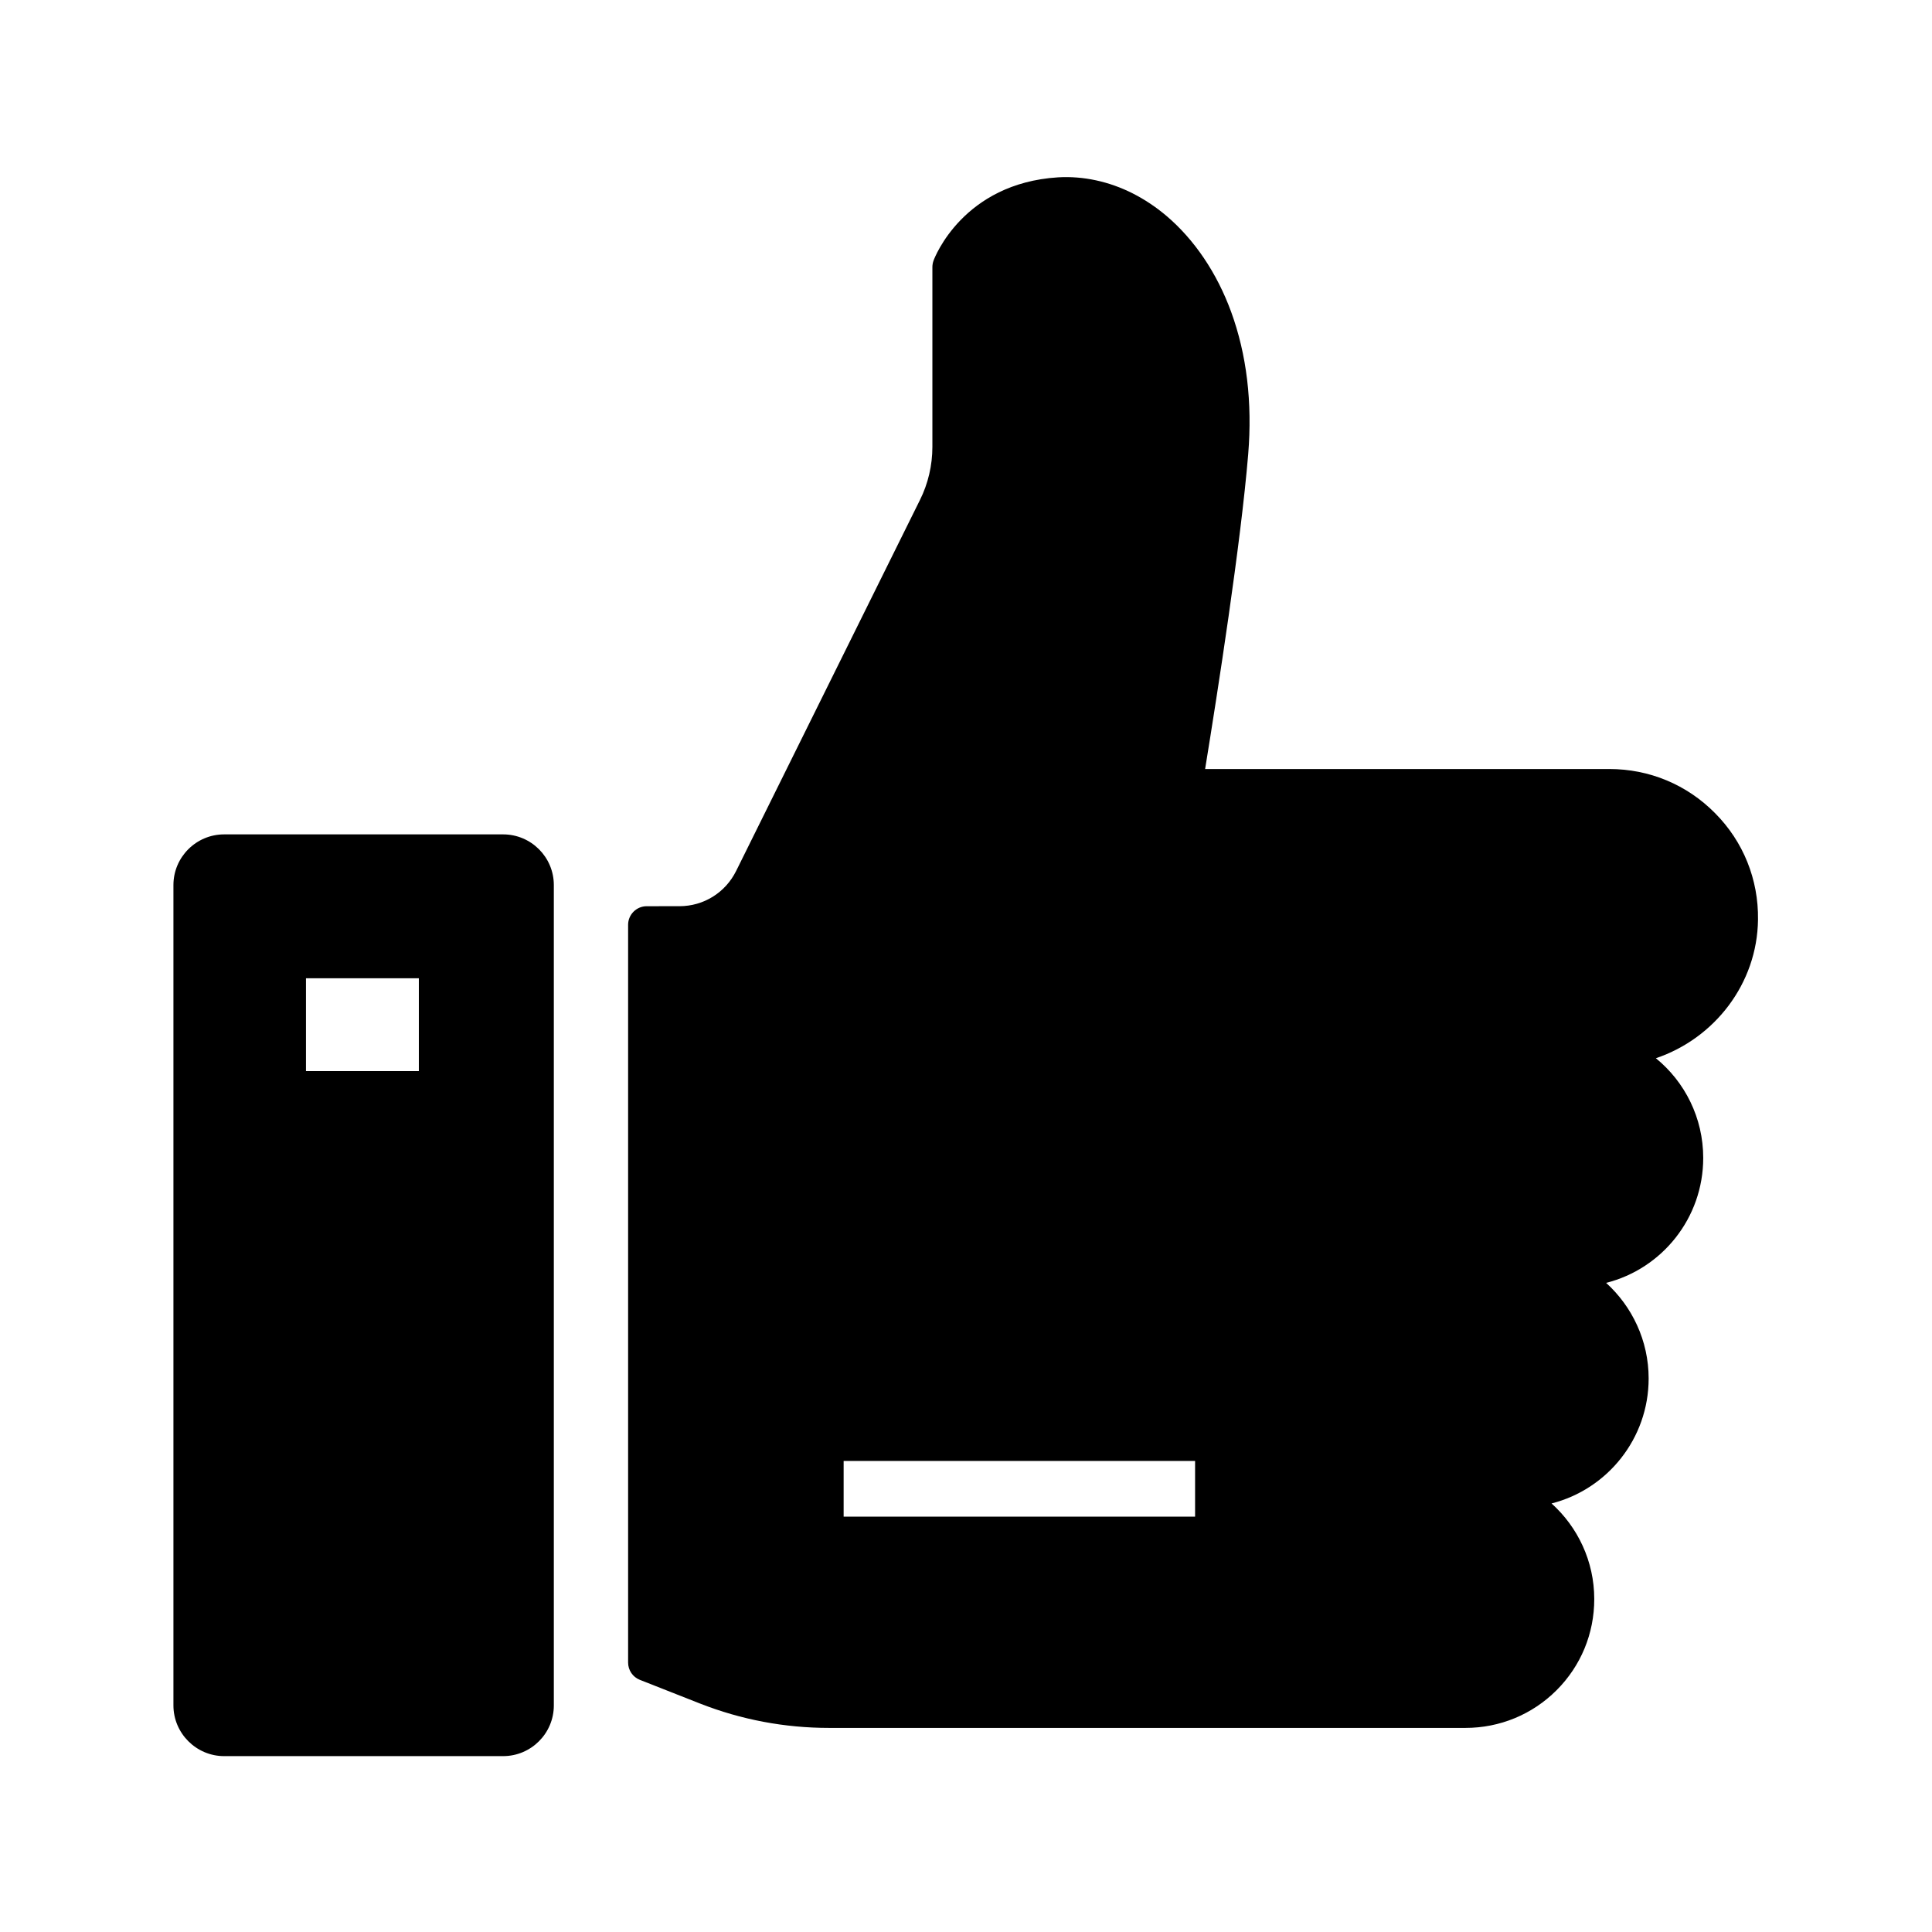
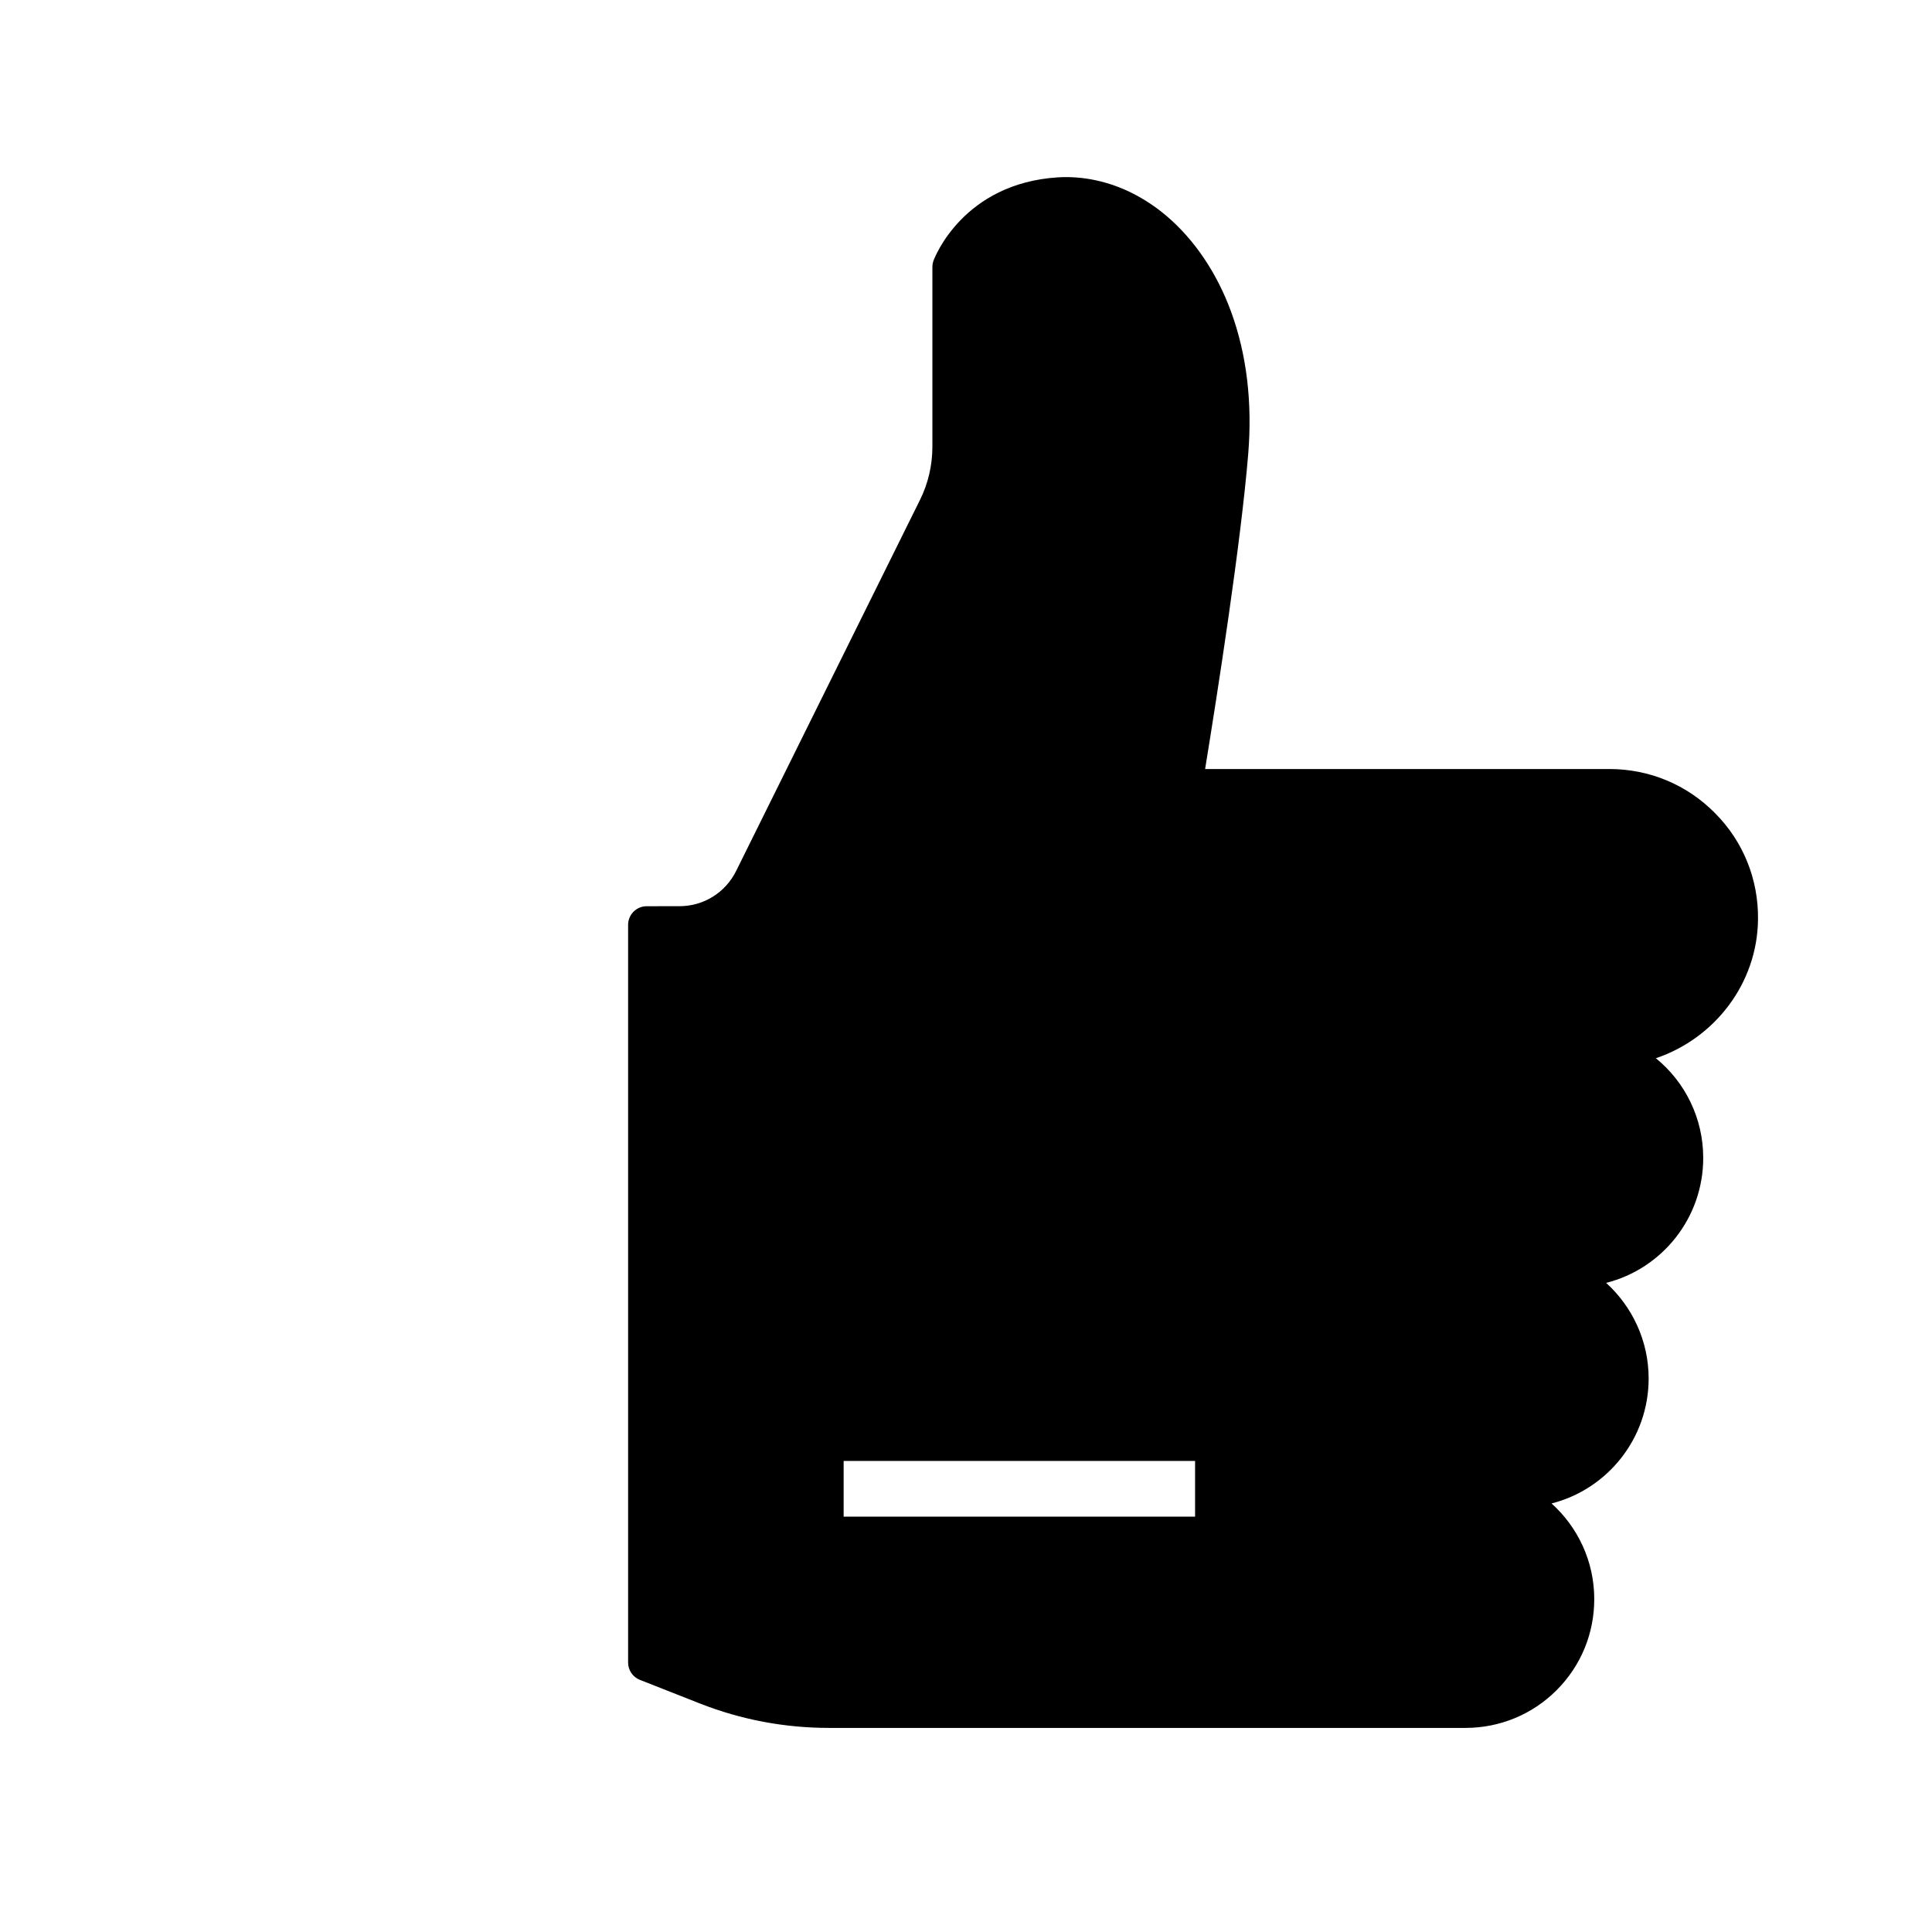
<svg xmlns="http://www.w3.org/2000/svg" fill="#000000" width="800px" height="800px" version="1.1" viewBox="144 144 512 512">
  <g>
-     <path d="m277.34 365.12h-73.949c-7.379 0-13.43 6.004-13.43 13.43v217.41c0 7.379 6.051 13.43 13.43 13.43h73.949c7.379 0 13.43-6.004 13.43-13.43v-217.41c0-7.43-6.051-13.43-13.43-13.43zm-22.34 38.129v24.602h-29.914v-24.602z" />
    <path d="m609.89 387.7c0.148-10.629-3.887-20.664-11.367-28.191-7.477-7.578-17.418-11.711-28.043-11.711h-107.11c3.344-20.566 9.445-59.629 11.414-83.395 1.133-13.777-0.395-26.469-4.527-37.785-3.789-10.332-9.742-19.141-17.172-25.438-2.805-2.363-5.758-4.328-8.855-5.902-6.297-3.199-13.188-4.676-19.828-4.281-25.141 1.574-32.719 21.254-33.012 22.09-0.195 0.543-0.297 1.133-0.297 1.723v47.625c0 4.871-1.133 9.742-3.297 14.07l-48.707 98.301c-2.856 5.758-8.609 9.348-15.055 9.348l-8.656 0.004c-2.707 0-4.922 2.215-4.922 4.922v195.52c0 2.016 1.23 3.836 3.102 4.574l15.988 6.297c10.922 4.281 22.434 6.445 34.145 6.445h168.66c9.102 0 17.711-3.543 24.156-9.988 6.445-6.445 9.988-15.008 9.988-24.156 0-10.035-4.379-19.09-11.316-25.34 14.762-3.738 25.73-17.172 25.73-33.113 0-10.035-4.379-19.09-11.266-25.34 14.809-3.738 25.73-17.172 25.73-33.113 0-10.629-4.871-20.172-12.547-26.422 15.555-5.254 26.871-19.77 27.066-36.742zm-149.18 143.47v14.762l-93.137-0.004v-14.762z" />
  </g>
</svg>